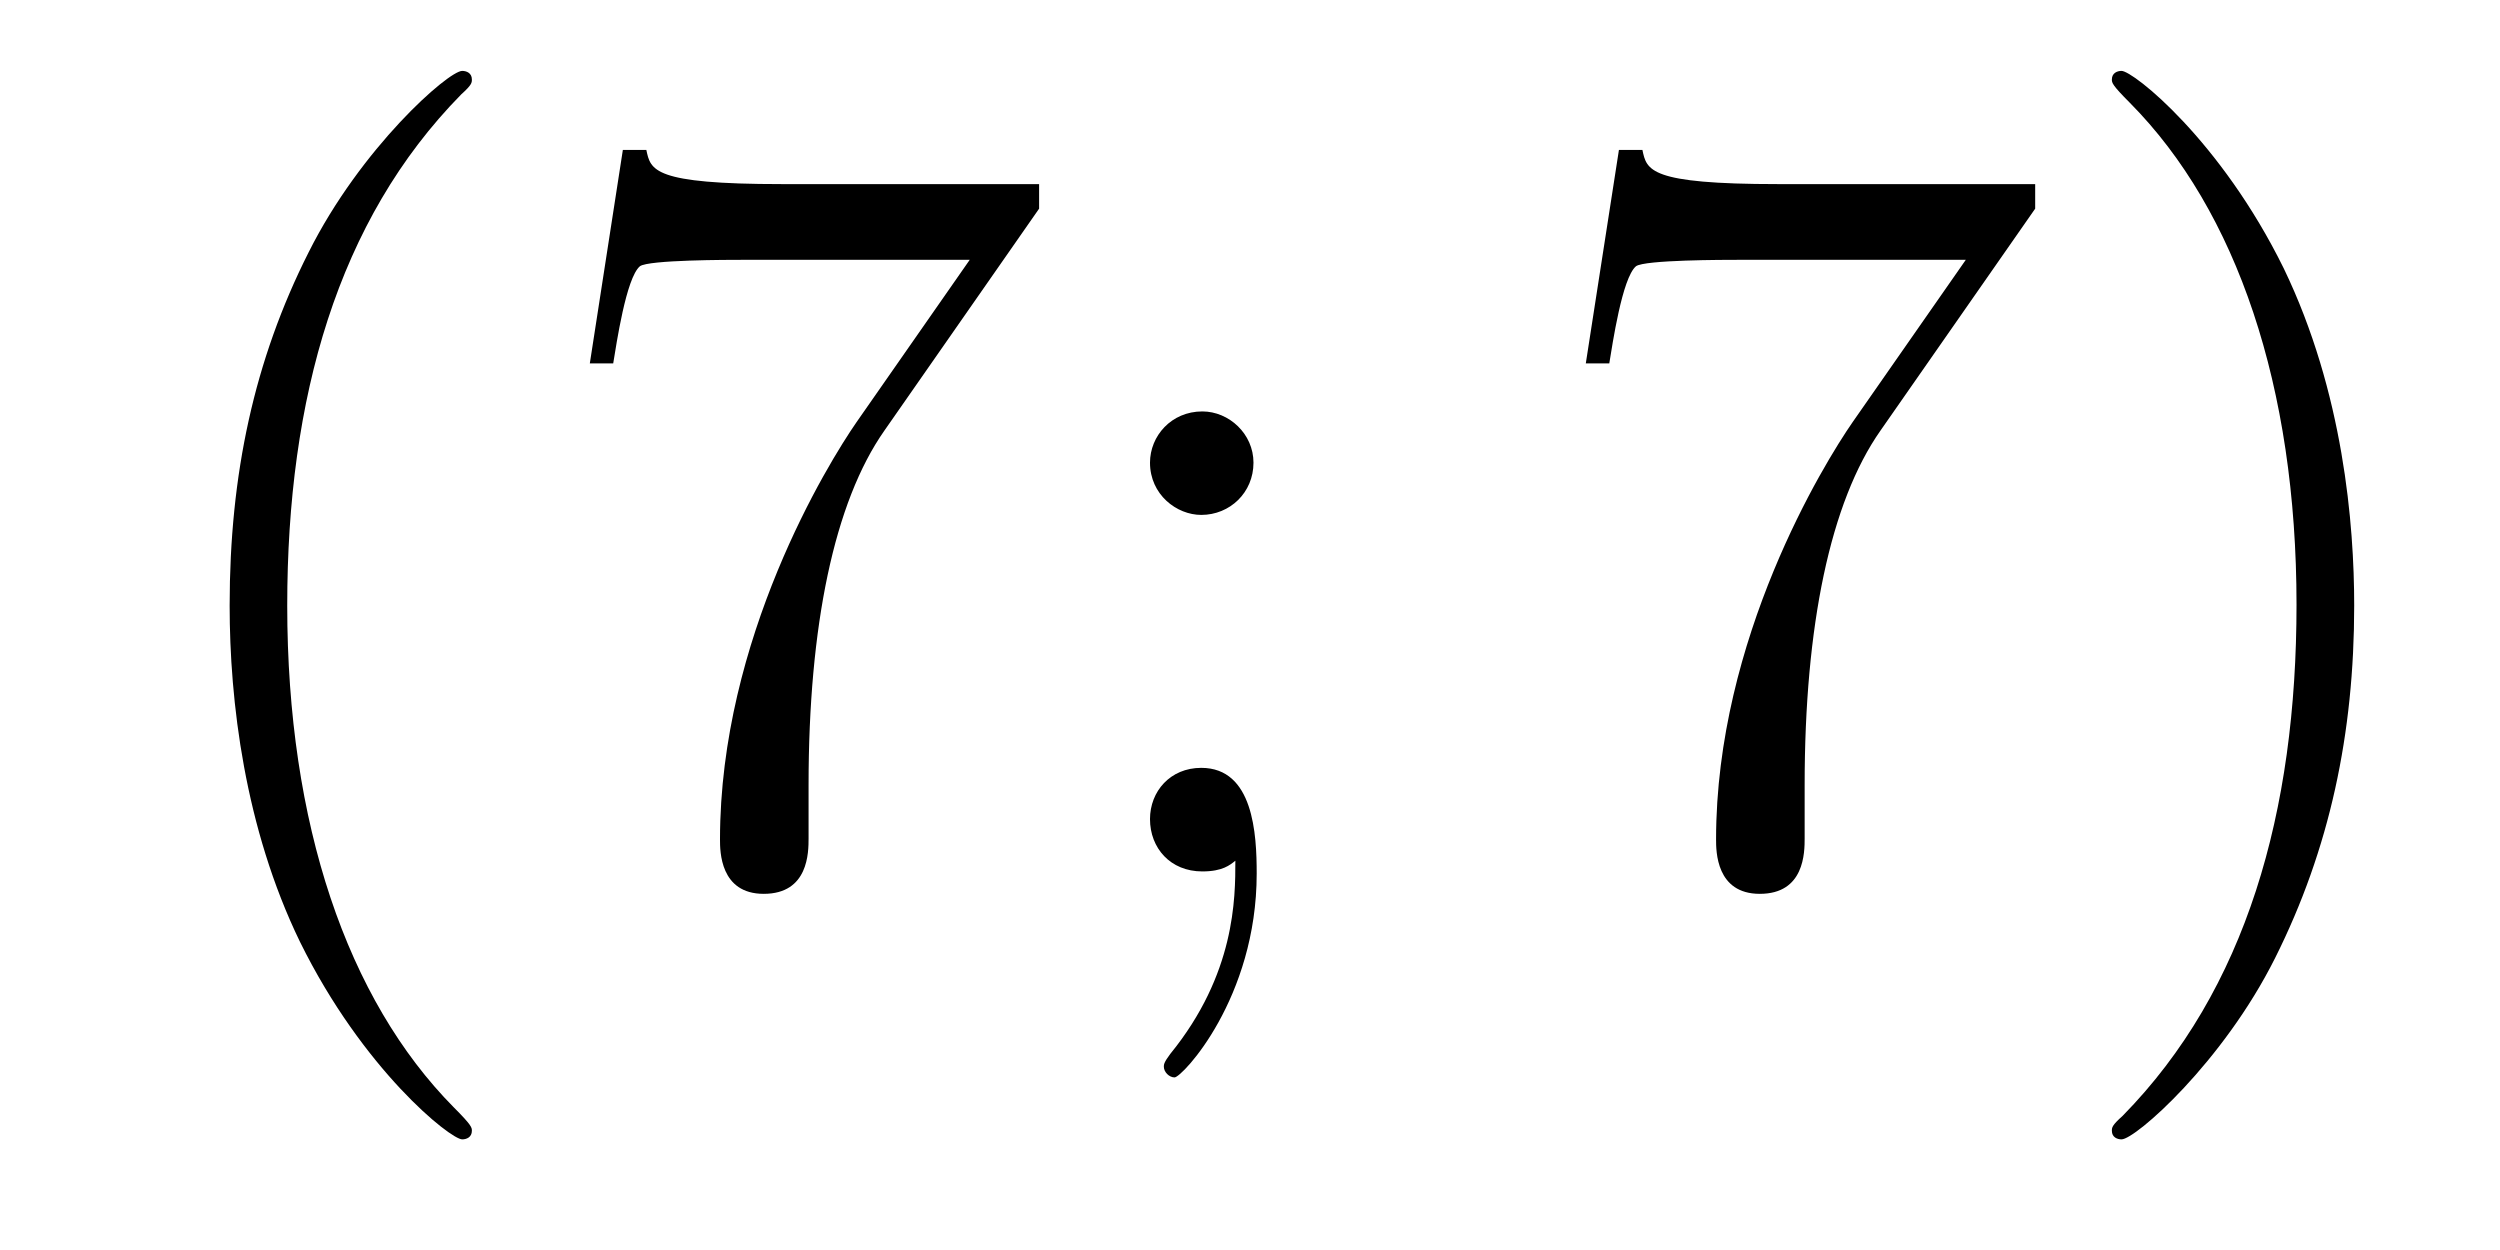
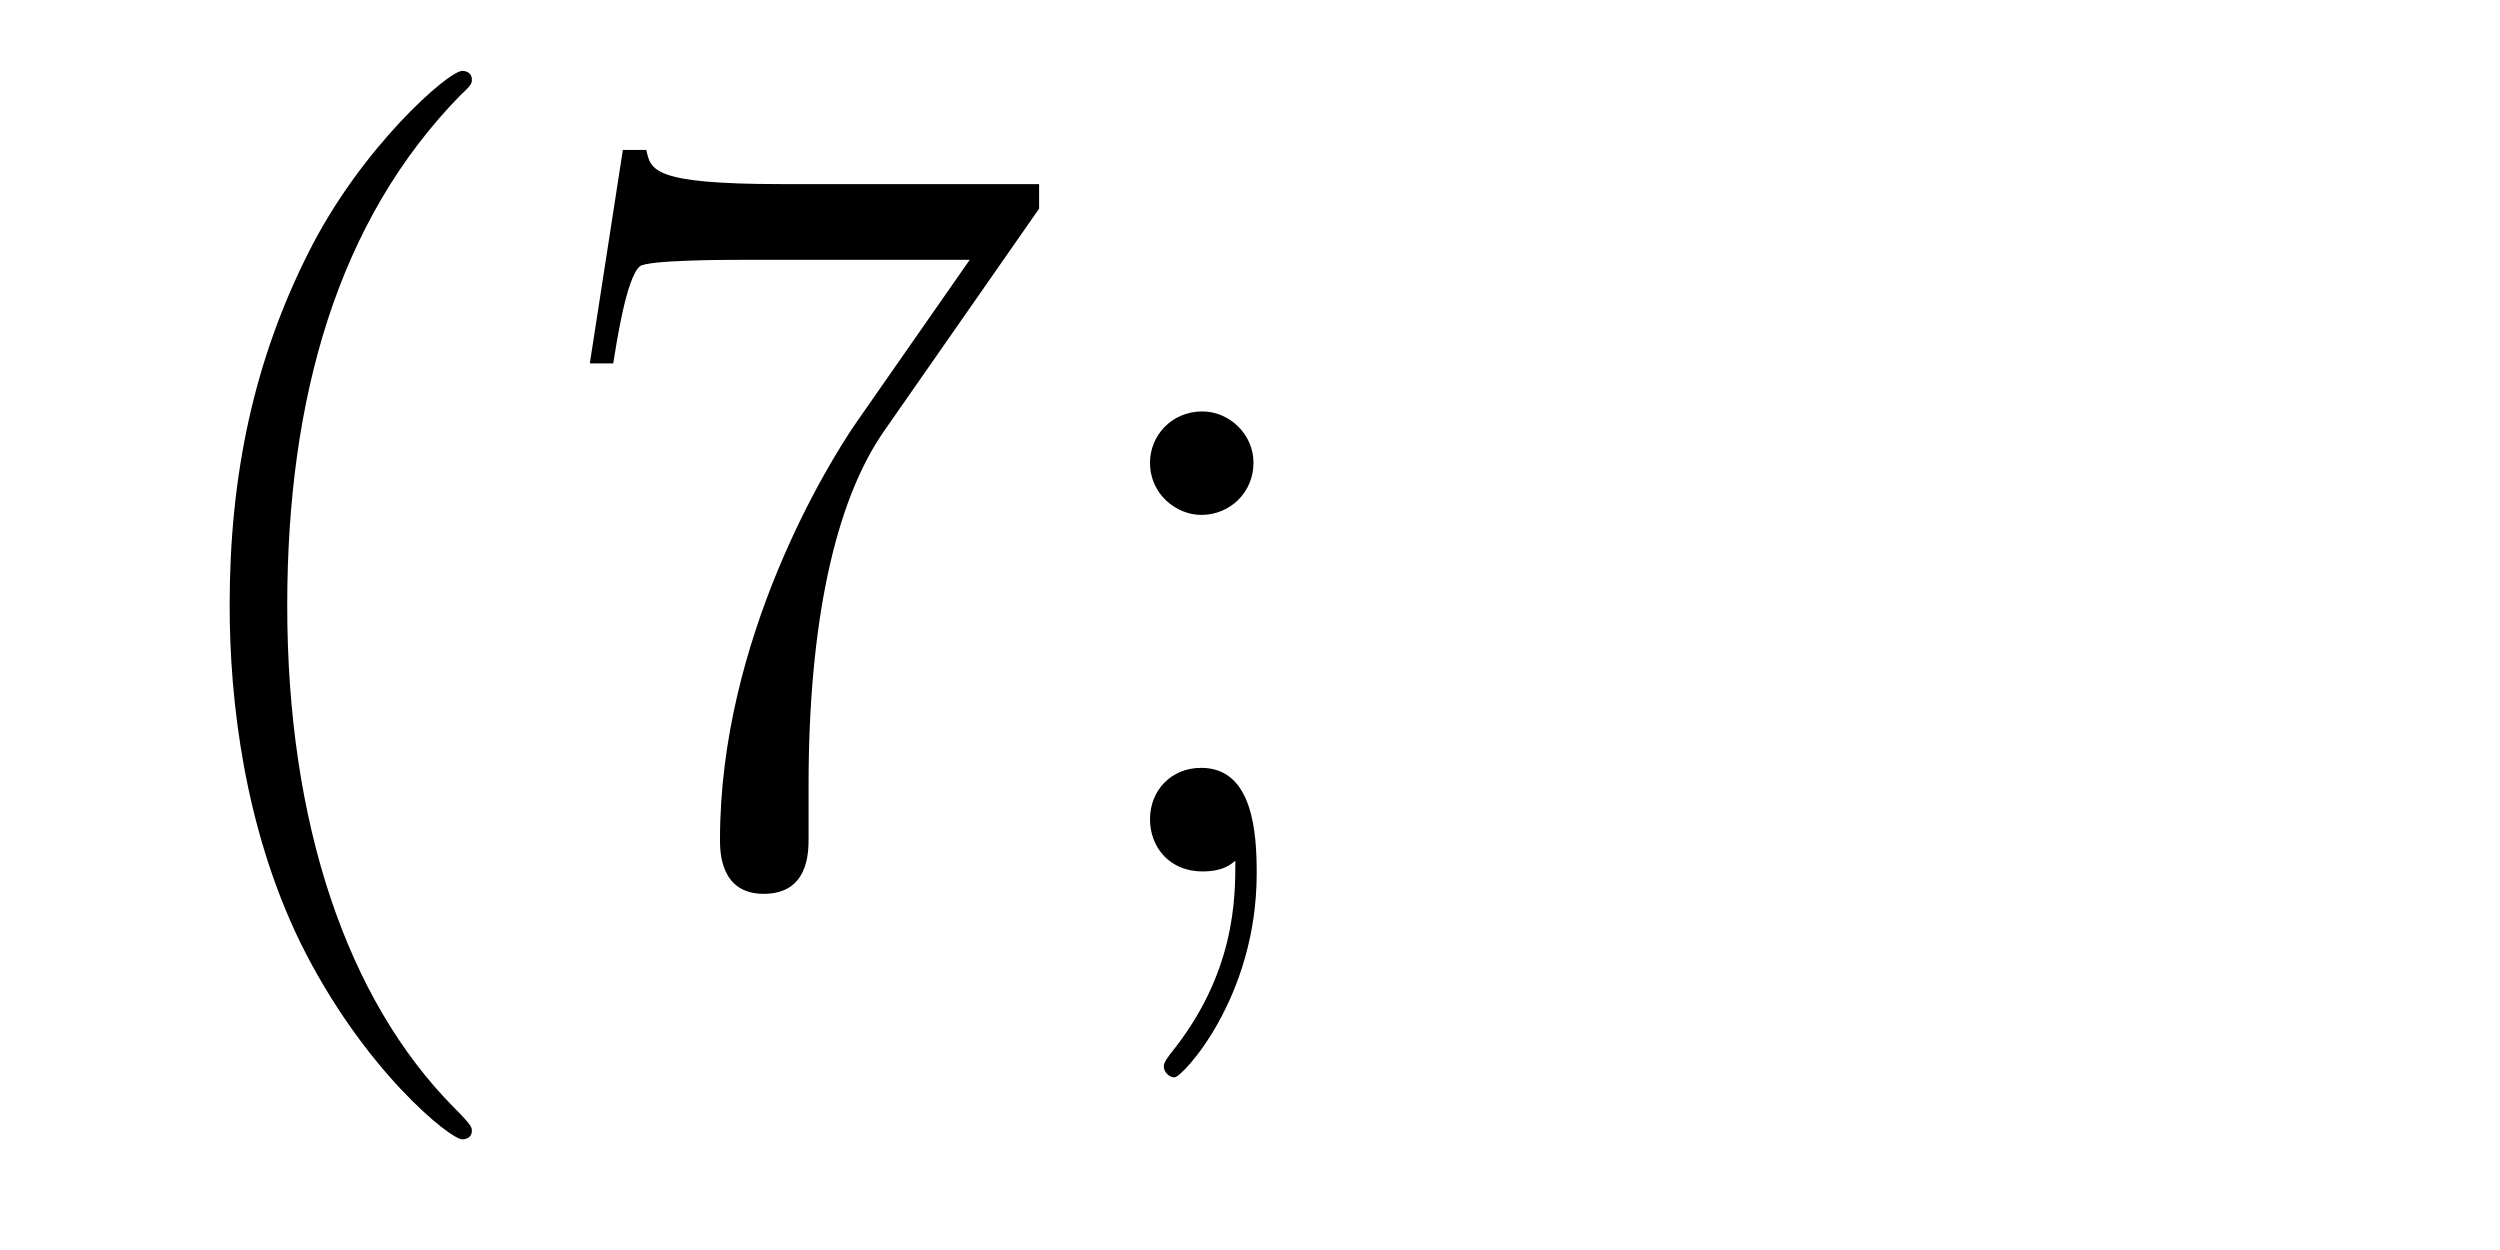
<svg xmlns="http://www.w3.org/2000/svg" height="14pt" version="1.1" viewBox="0 -14 28 14" width="28pt">
  <g id="page1">
    <g transform="matrix(1 0 0 1 -127 650)">
      <path d="M132.285 -651.335C132.285 -651.371 132.285 -651.395 132.082 -651.598C130.887 -652.806 130.217 -654.778 130.217 -657.217C130.217 -659.536 130.779 -661.532 132.166 -662.943C132.285 -663.05 132.285 -663.074 132.285 -663.11C132.285 -663.182 132.225 -663.206 132.177 -663.206C132.022 -663.206 131.042 -662.345 130.456 -661.173C129.847 -659.966 129.572 -658.687 129.572 -657.217C129.572 -656.152 129.739 -654.73 130.36 -653.451C131.066 -652.017 132.046 -651.239 132.177 -651.239C132.225 -651.239 132.285 -651.263 132.285 -651.335ZM138.638 -661.663V-661.938H135.757C134.311 -661.938 134.287 -662.094 134.239 -662.321H133.976L133.606 -659.93H133.868C133.904 -660.145 134.012 -660.887 134.167 -661.018C134.263 -661.09 135.16 -661.09 135.327 -661.09H137.861L136.594 -659.273C136.271 -658.807 135.064 -656.846 135.064 -654.599C135.064 -654.467 135.064 -653.989 135.554 -653.989C136.056 -653.989 136.056 -654.455 136.056 -654.611V-655.208C136.056 -656.989 136.343 -658.376 136.905 -659.177L138.638 -661.663ZM141.039 -658.818C141.039 -659.141 140.765 -659.392 140.466 -659.392C140.119 -659.392 139.88 -659.117 139.88 -658.818C139.88 -658.46 140.179 -658.233 140.454 -658.233C140.776 -658.233 141.039 -658.484 141.039 -658.818ZM140.836 -654.36C140.836 -653.941 140.836 -653.092 140.107 -652.196C140.035 -652.1 140.035 -652.076 140.035 -652.053C140.035 -651.993 140.095 -651.933 140.155 -651.933C140.239 -651.933 141.075 -652.818 141.075 -654.216C141.075 -654.658 141.039 -655.4 140.454 -655.4C140.107 -655.4 139.88 -655.137 139.88 -654.826C139.88 -654.503 140.107 -654.24 140.466 -654.24C140.693 -654.24 140.776 -654.312 140.836 -654.36Z" fill-rule="evenodd" />
-       <path d="M149.794 -661.663V-661.938H146.913C145.467 -661.938 145.443 -662.094 145.395 -662.321H145.132L144.761 -659.93H145.024C145.06 -660.145 145.168 -660.887 145.323 -661.018C145.419 -661.09 146.316 -661.09 146.483 -661.09H149.017L147.75 -659.273C147.427 -658.807 146.22 -656.846 146.22 -654.599C146.22 -654.467 146.22 -653.989 146.71 -653.989C147.212 -653.989 147.212 -654.455 147.212 -654.611V-655.208C147.212 -656.989 147.499 -658.376 148.061 -659.177L149.794 -661.663ZM153.367 -657.217C153.367 -658.125 153.247 -659.607 152.578 -660.994C151.873 -662.428 150.892 -663.206 150.761 -663.206C150.713 -663.206 150.653 -663.182 150.653 -663.11C150.653 -663.074 150.653 -663.05 150.856 -662.847C152.052 -661.64 152.721 -659.667 152.721 -657.228C152.721 -654.909 152.159 -652.913 150.773 -651.502C150.653 -651.395 150.653 -651.371 150.653 -651.335C150.653 -651.263 150.713 -651.239 150.761 -651.239C150.916 -651.239 151.896 -652.1 152.482 -653.272C153.092 -654.491 153.367 -655.782 153.367 -657.217Z" fill-rule="evenodd" />
    </g>
  </g>
</svg>